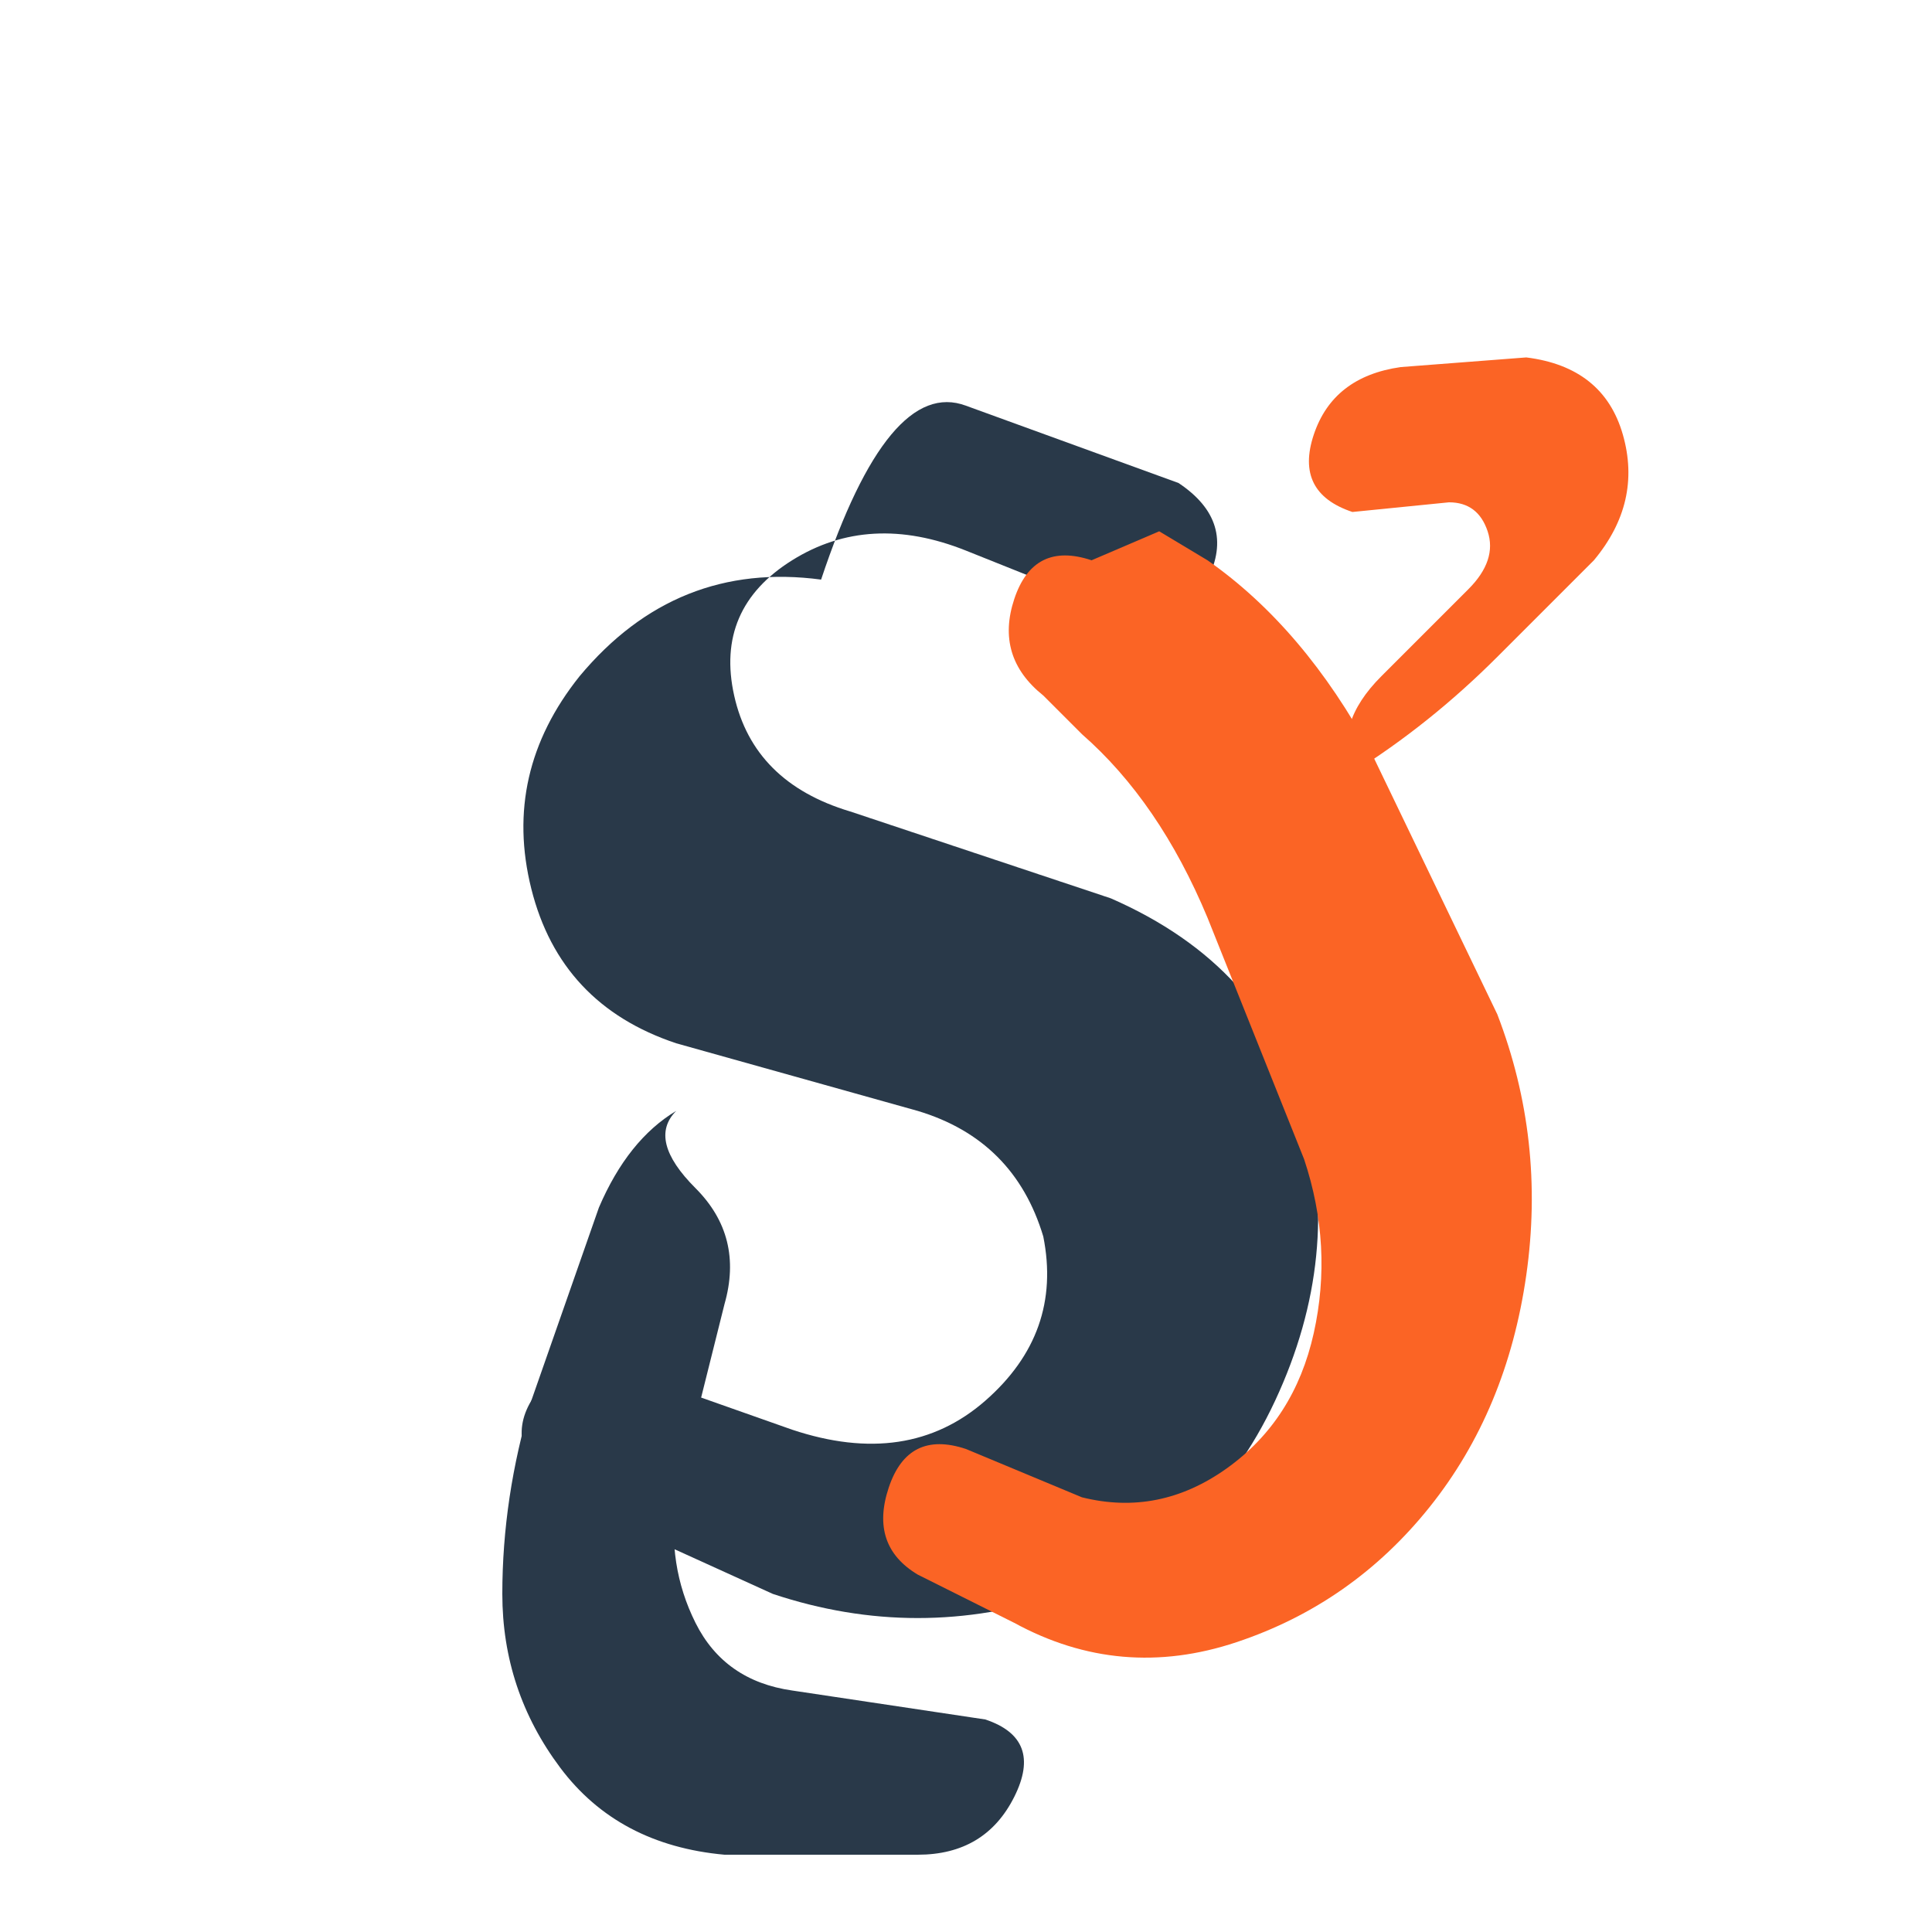
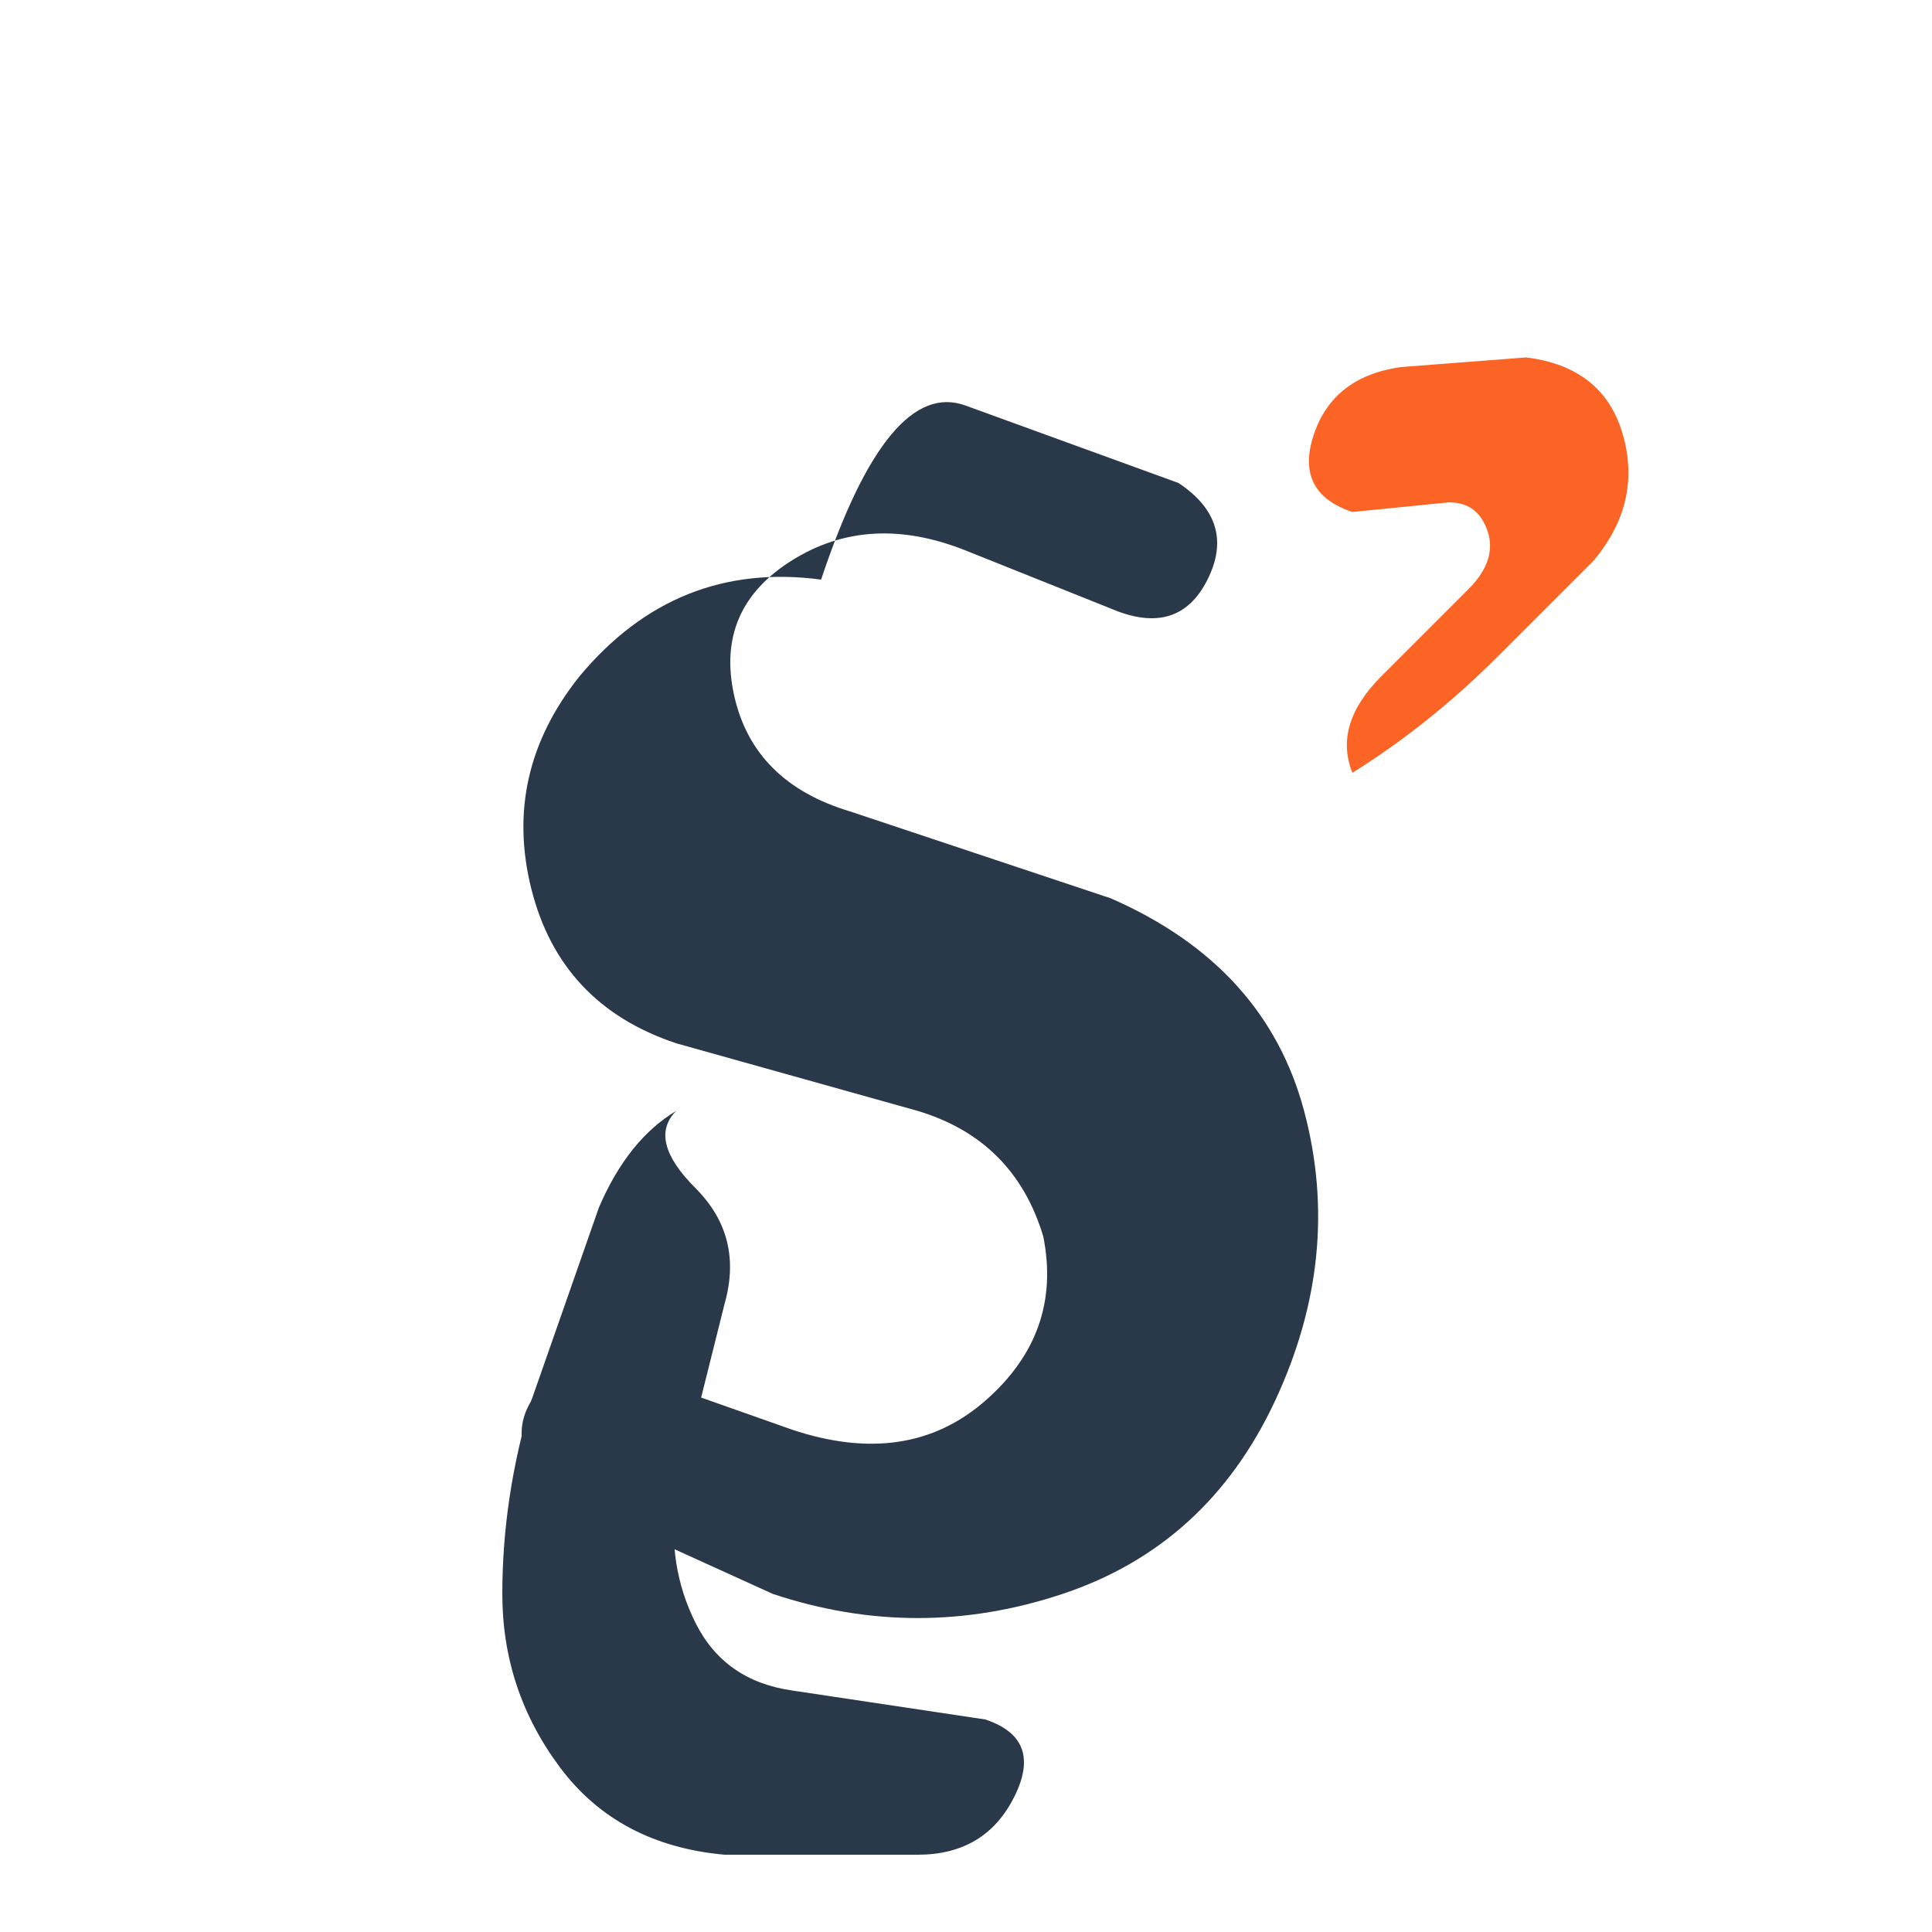
<svg xmlns="http://www.w3.org/2000/svg" viewBox="0 0 200 200" width="400" height="400">
  <path d="M 85 60 Q 70 58 60 70 Q 52 80 55 92 Q 58 104 70 108 L 95 115 Q 105 118 108 128 Q 110 138 102 145 Q 94 152 82 148 L 65 142 Q 58 140 55 145 Q 52 150 58 155 L 80 165 Q 95 170 110 165 Q 125 160 132 145 Q 139 130 135 115 Q 131 100 115 93 L 88 84 Q 78 81 76 72 Q 74 63 82 58 Q 90 53 100 57 L 115 63 Q 122 66 125 60 Q 128 54 122 50 L 100 42 Q 92 39 85 60 Z" fill="rgb(41,57,73)" stroke="none" />
-   <path d="M 120 55 L 125 58 Q 135 65 142 78 L 155 105 Q 160 118 158 132 Q 156 146 148 156 Q 140 166 128 170 Q 116 174 105 168 L 95 163 Q 90 160 92 154 Q 94 148 100 150 L 112 155 Q 120 157 127 152 Q 134 147 136 138 Q 138 129 135 120 L 125 95 Q 120 83 112 76 L 108 72 Q 103 68 105 62 Q 107 56 113 58 L 120 55 Z" fill="rgb(251,100,37)" stroke="none" />
  <path d="M 70 115 Q 65 118 62 125 L 55 145 Q 52 155 52 165 Q 52 175 58 183 Q 64 191 75 192 L 95 192 Q 102 192 105 186 Q 108 180 102 178 L 82 175 Q 75 174 72 168 Q 69 162 70 155 L 75 135 Q 77 128 72 123 Q 67 118 70 115 Z" fill="rgb(41,57,73)" stroke="none" />
  <path d="M 140 80 Q 148 75 155 68 L 165 58 Q 170 52 168 45 Q 166 38 158 37 L 145 38 Q 138 39 136 45 Q 134 51 140 53 L 150 52 Q 153 52 154 55 Q 155 58 152 61 L 143 70 Q 138 75 140 80 Z" fill="rgb(251,100,37)" stroke="none" />
</svg>